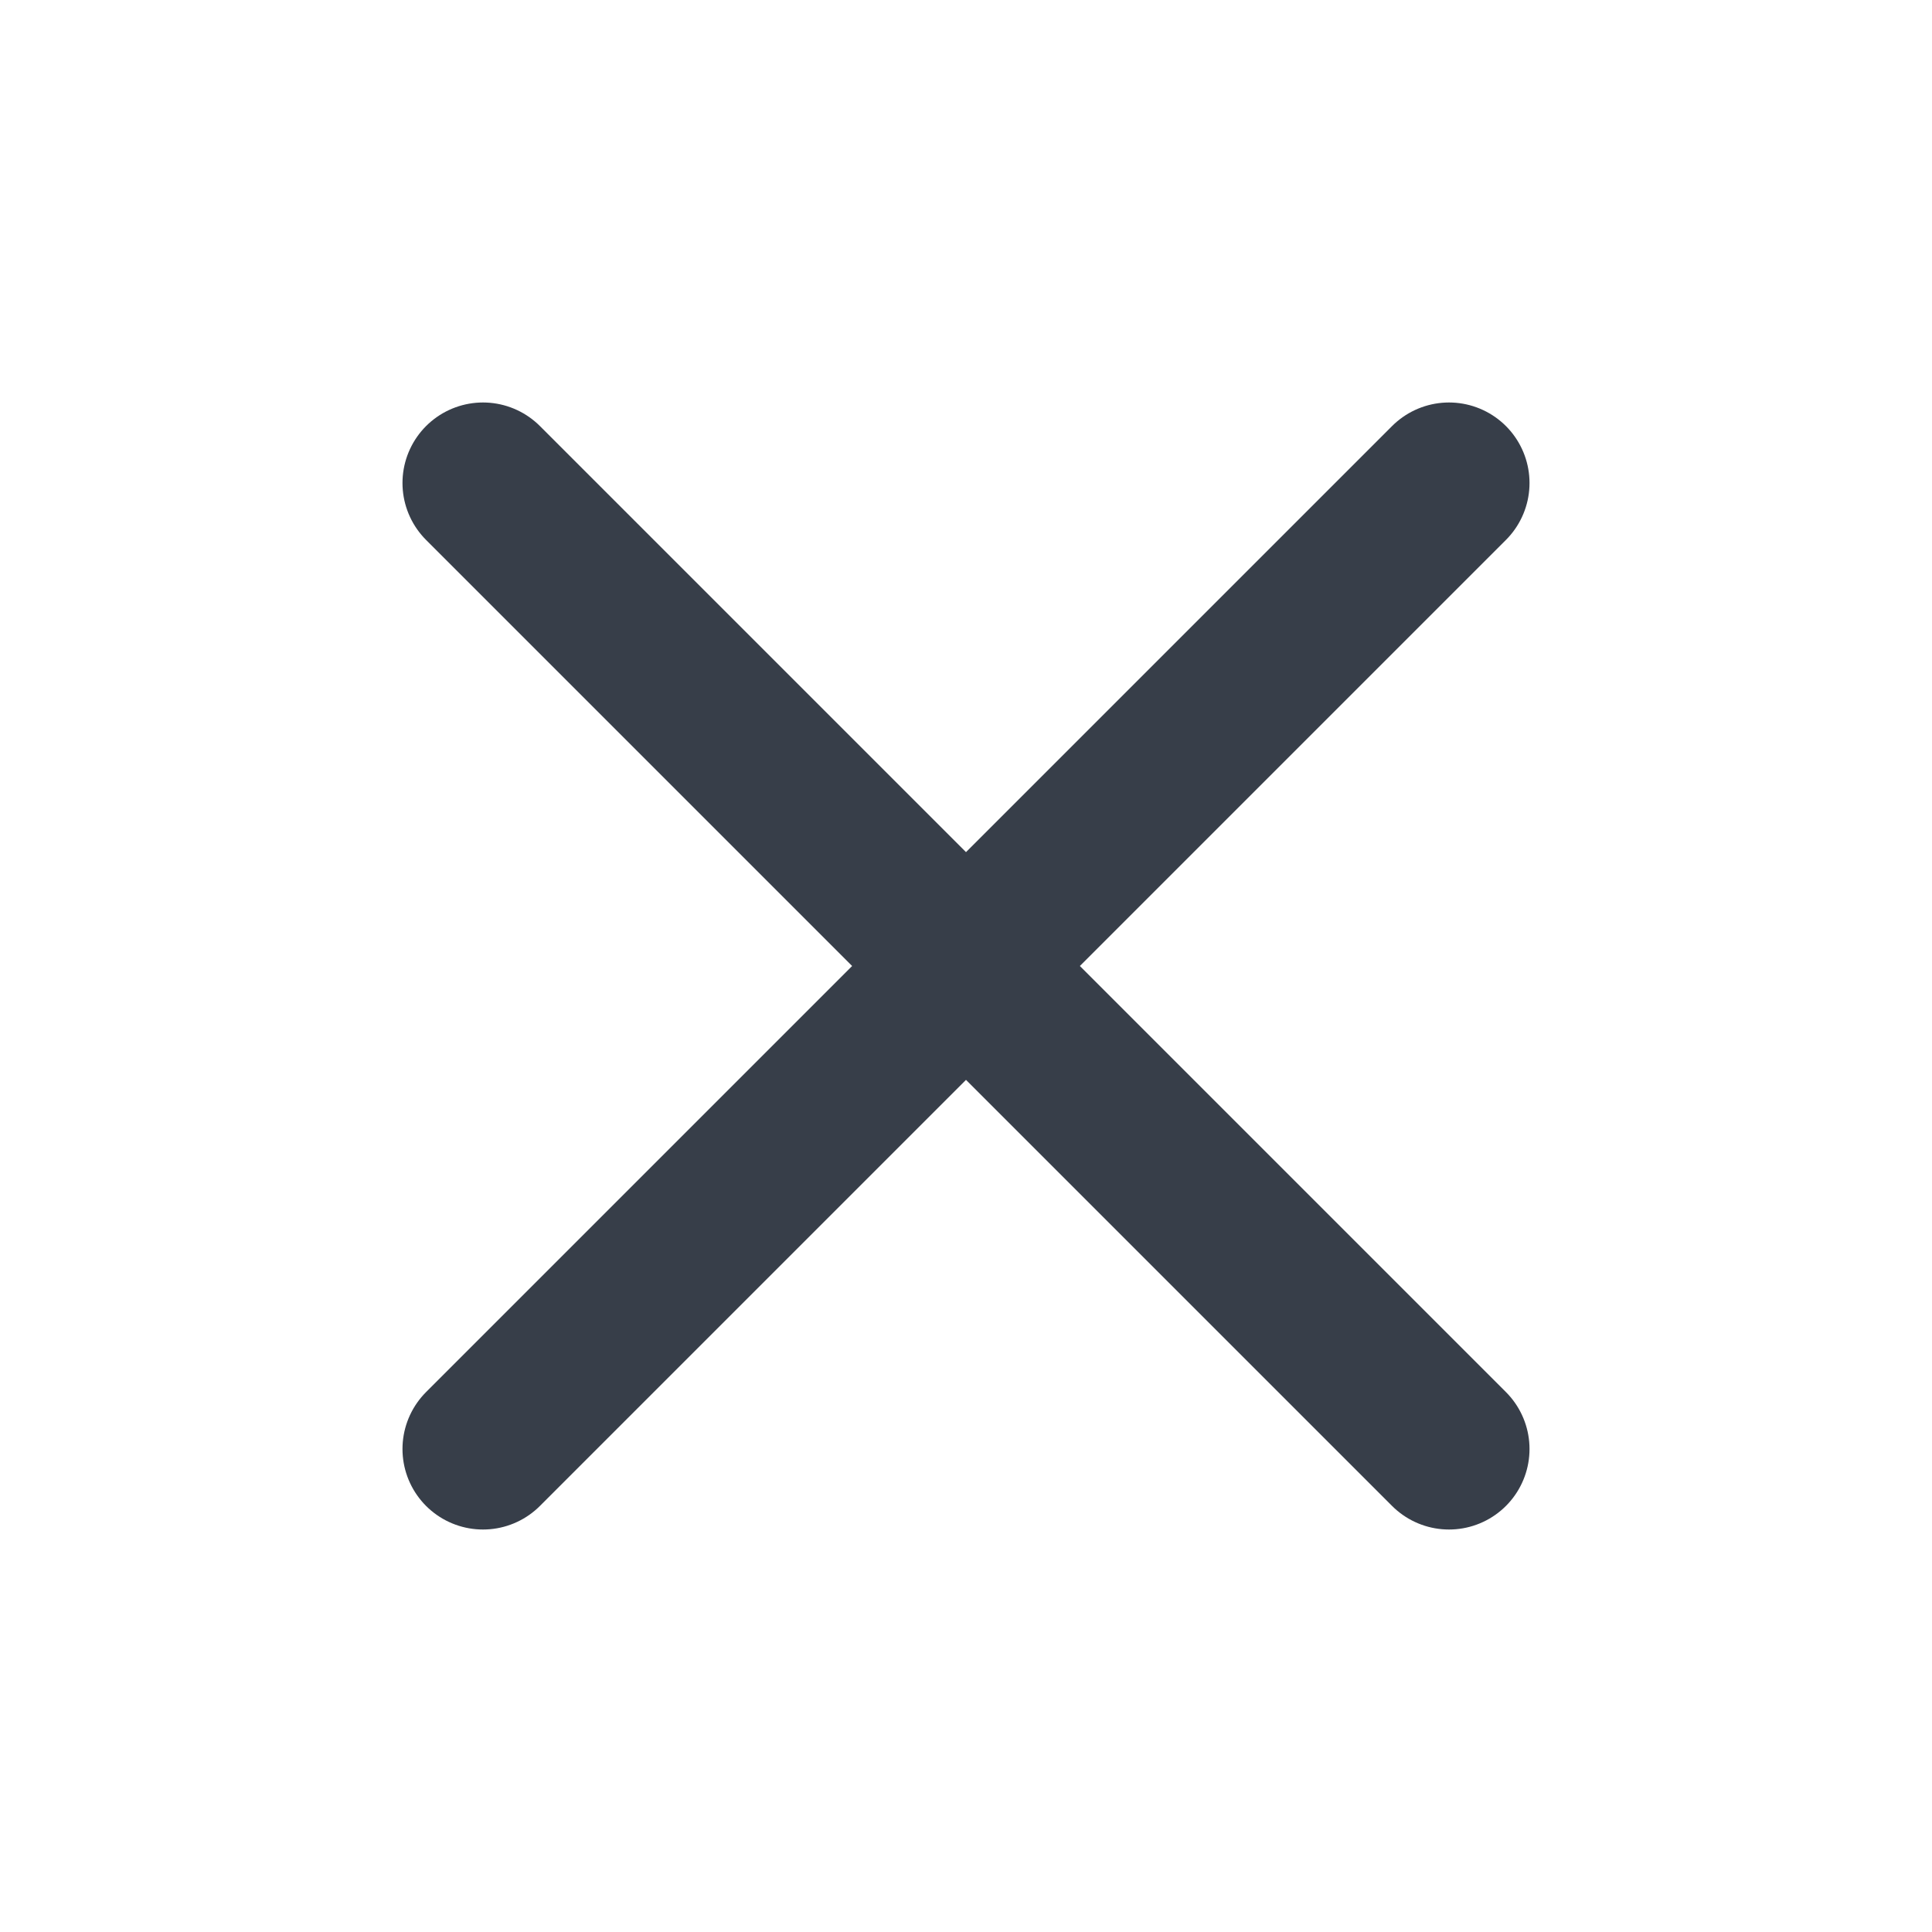
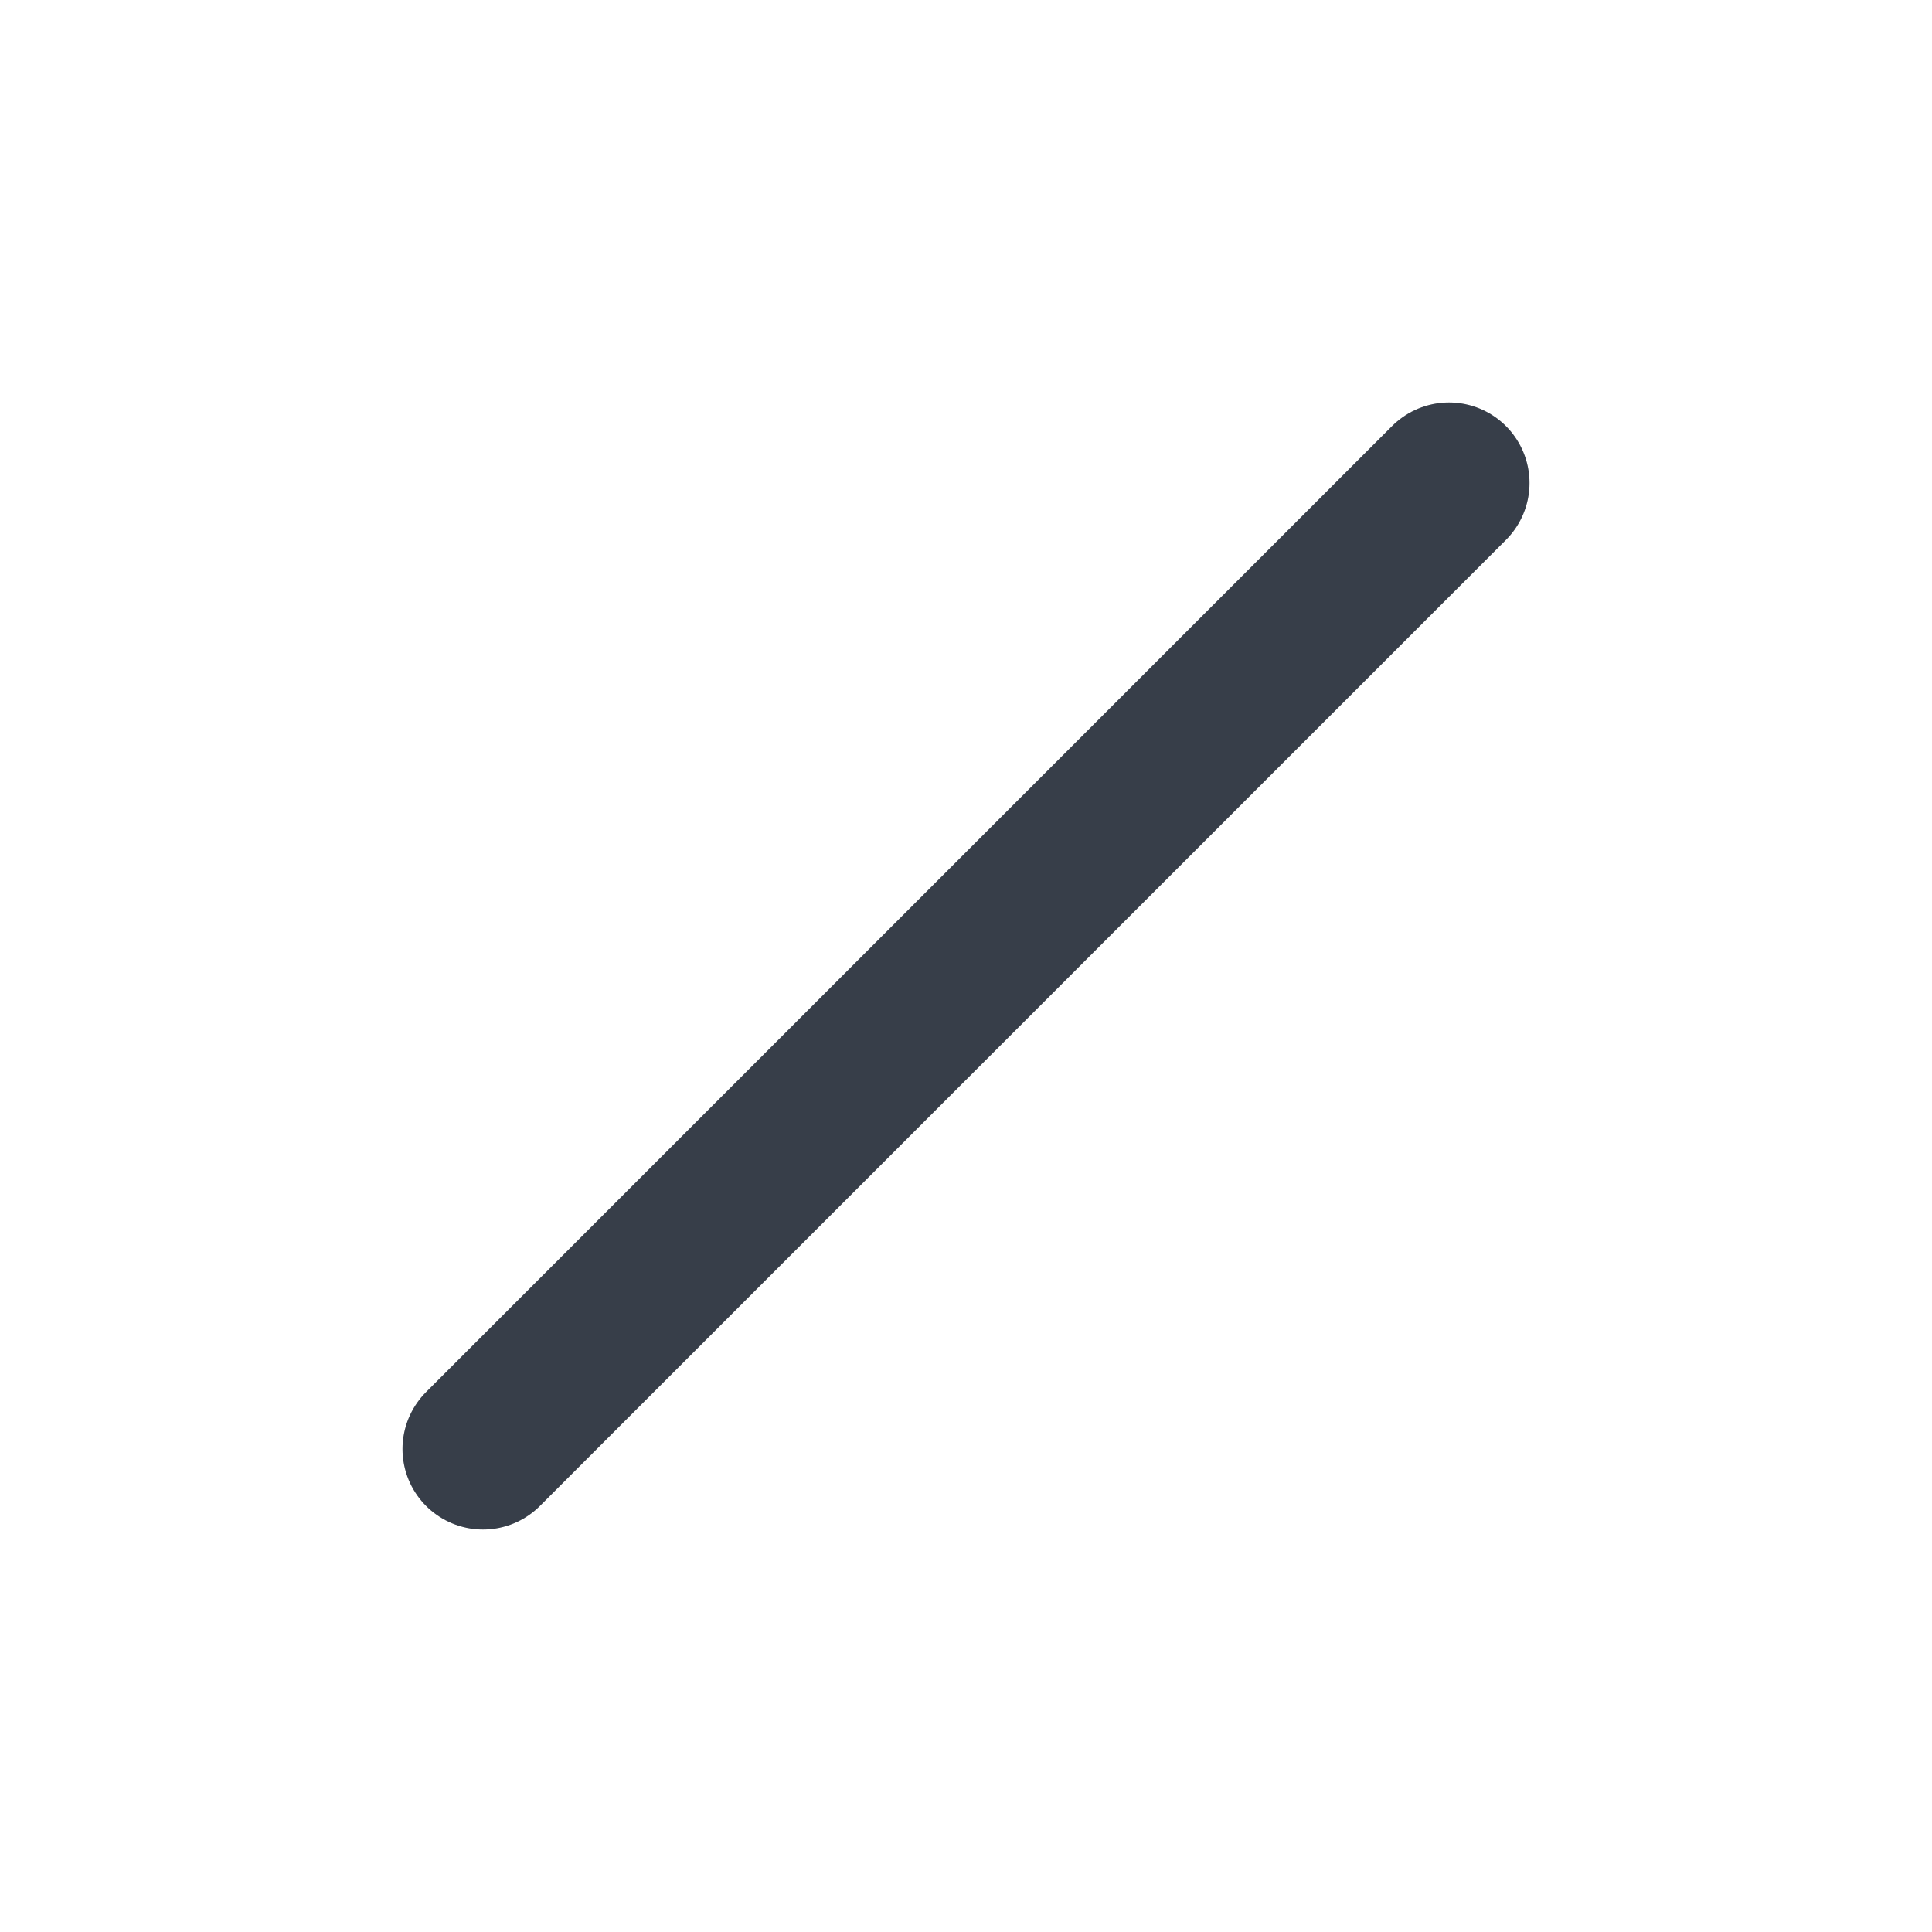
<svg xmlns="http://www.w3.org/2000/svg" width="20" height="20" viewBox="0 0 20 20" fill="none">
-   <path d="M15 5L5 15M5 5L15 15" stroke="#373E49" stroke-width="1.667" stroke-linecap="round" stroke-linejoin="round" />
+   <path d="M15 5L5 15M5 5" stroke="#373E49" stroke-width="1.667" stroke-linecap="round" stroke-linejoin="round" />
</svg>